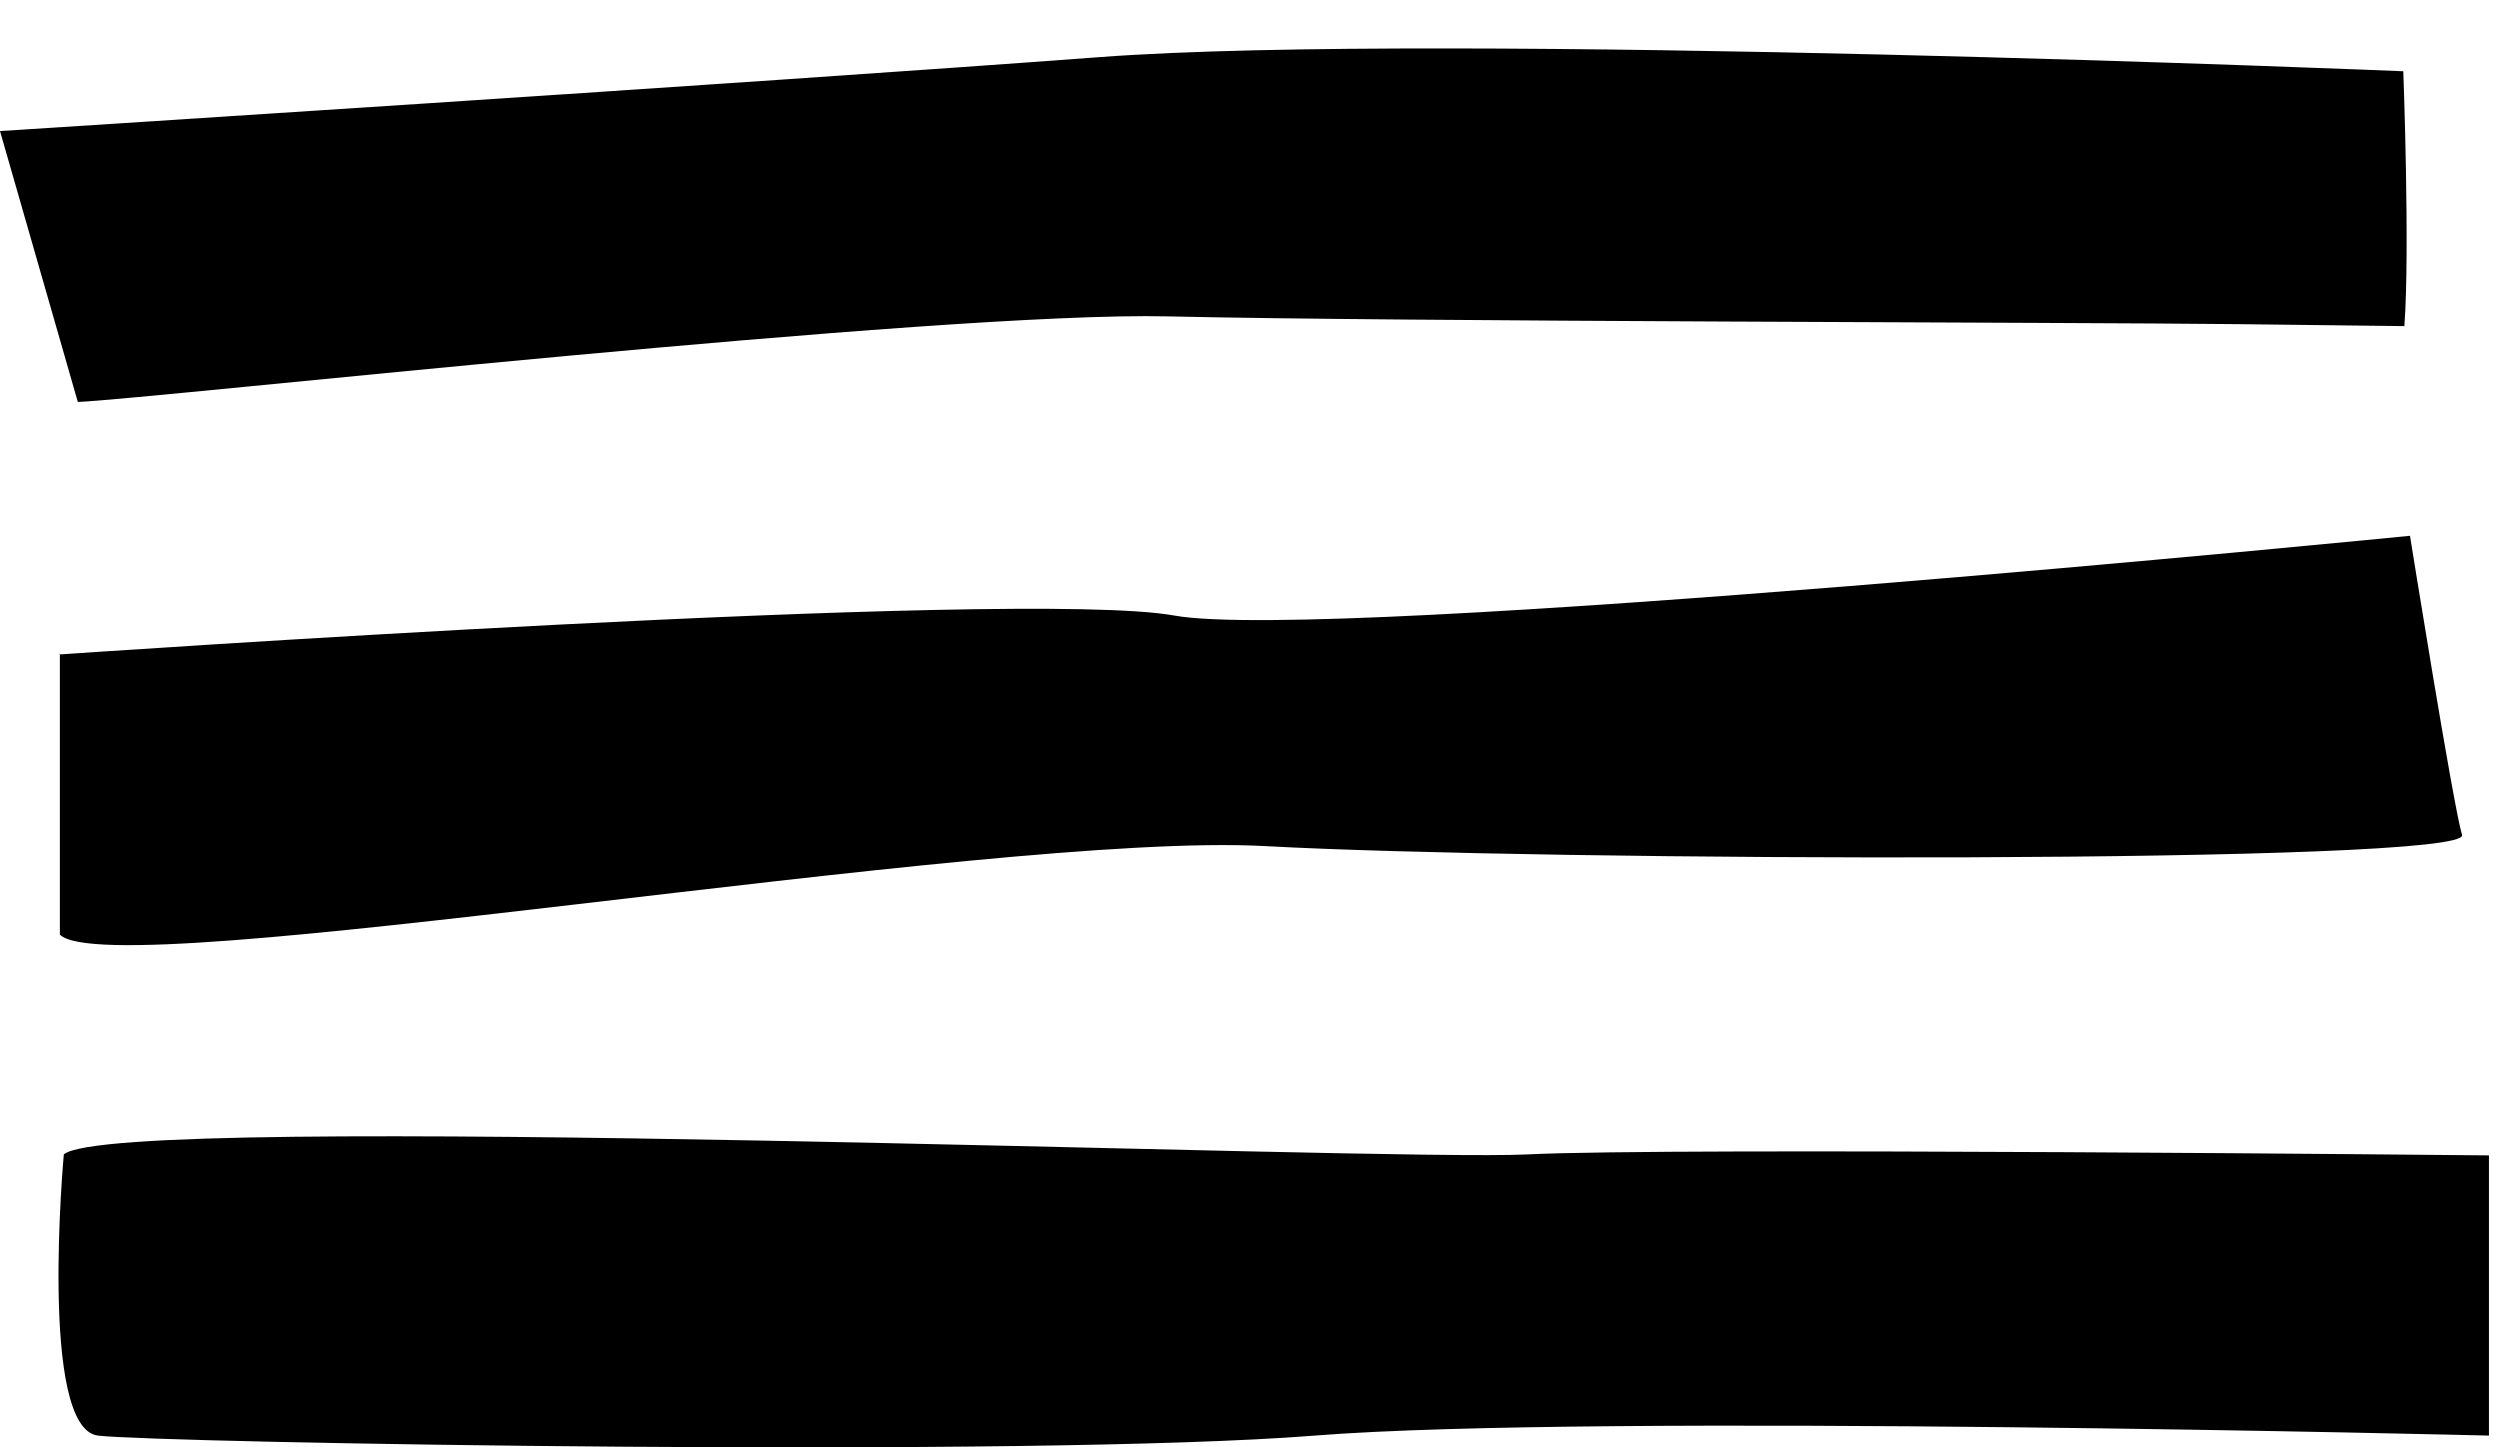
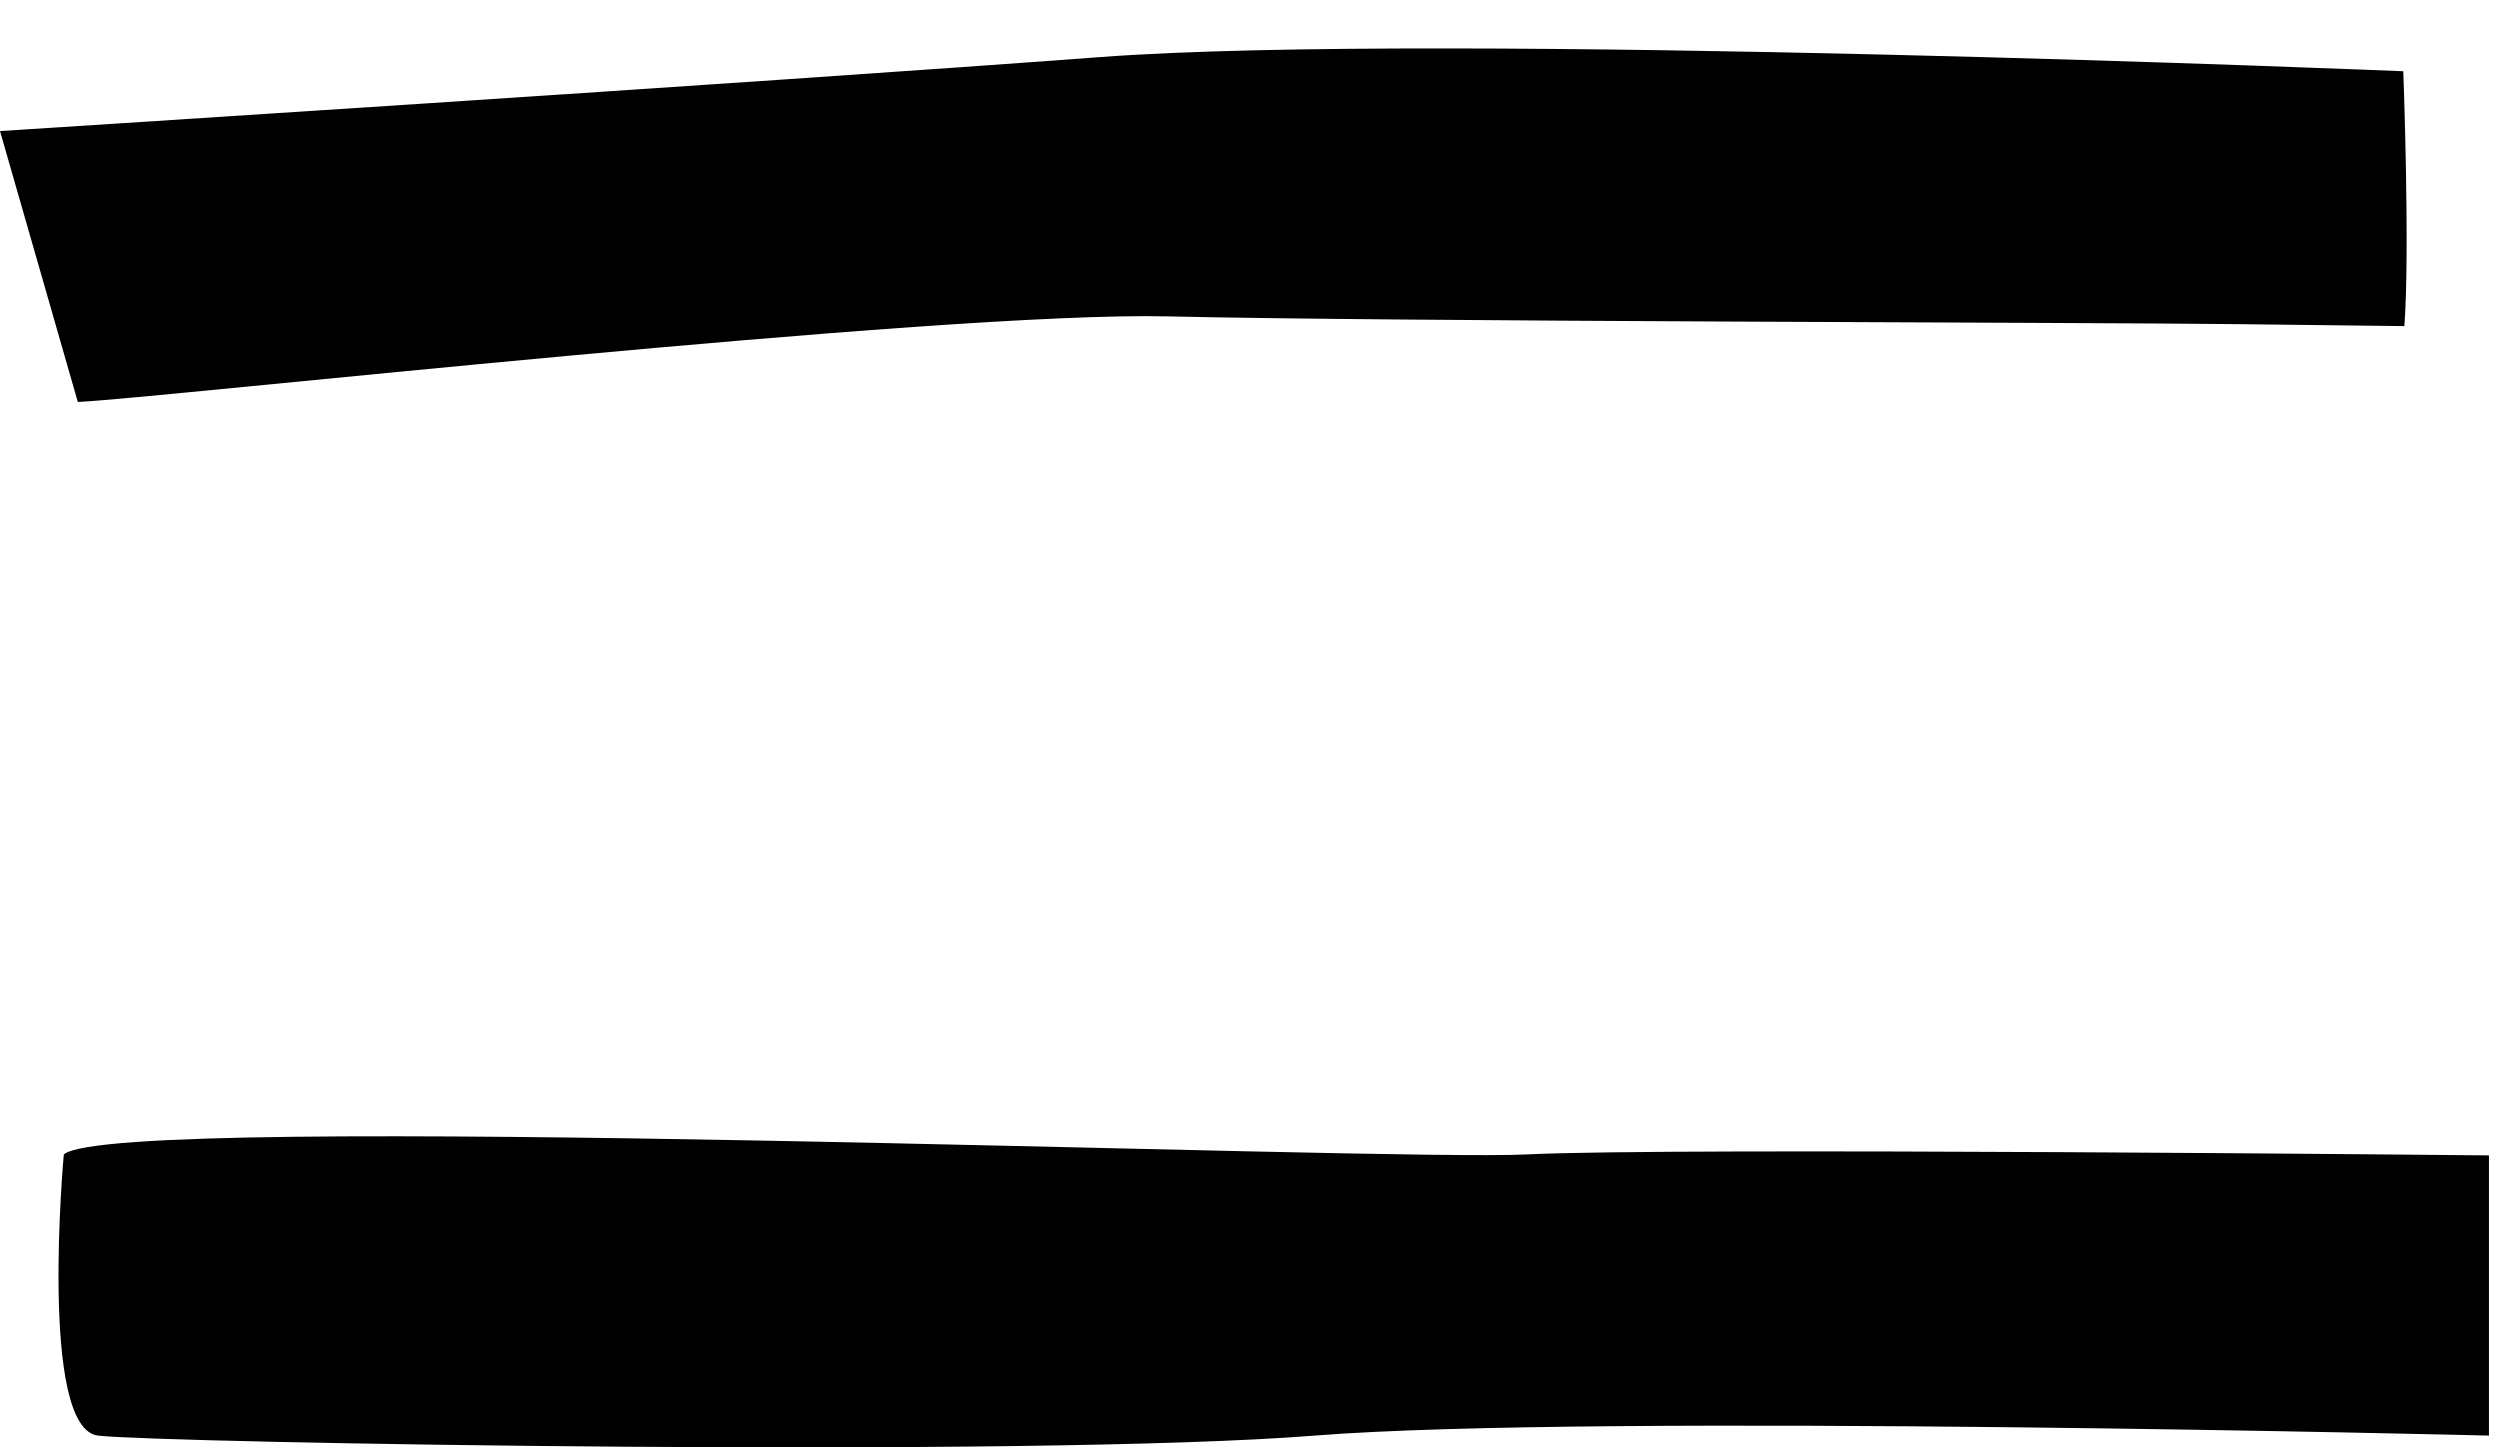
<svg xmlns="http://www.w3.org/2000/svg" width="38" height="22" viewBox="0 0 38 22" fill="none">
  <path d="M36.547 4.949C36.632 3.796 36.53 1.083 36.53 1.083C36.53 1.083 21.94 0.476 16.717 0.868C11.493 1.26 0 1.992 0 1.992L1.183 6.11C2.357 6.059 14.301 4.728 17.755 4.809C21.209 4.89 31.477 4.898 34.012 4.927L36.547 4.957V4.949Z" fill="black" />
-   <path d="M0.91 9.933V14.206C1.684 14.99 15.057 12.632 19.235 12.861C23.412 13.09 37.559 13.142 37.423 12.691C37.287 12.24 36.632 8.144 36.632 8.144C36.632 8.144 20.179 9.778 17.848 9.356C15.517 8.935 0.901 9.948 0.901 9.948L0.91 9.933Z" fill="black" />
  <path d="M0.97 17.547C1.744 16.875 21.013 17.658 23.216 17.547C25.42 17.436 37.832 17.562 37.832 17.562V21.821C37.832 21.821 24.254 21.481 19.984 21.821C15.713 22.161 2.391 21.932 1.489 21.821C0.587 21.71 0.97 17.547 0.97 17.547Z" fill="black" />
</svg>